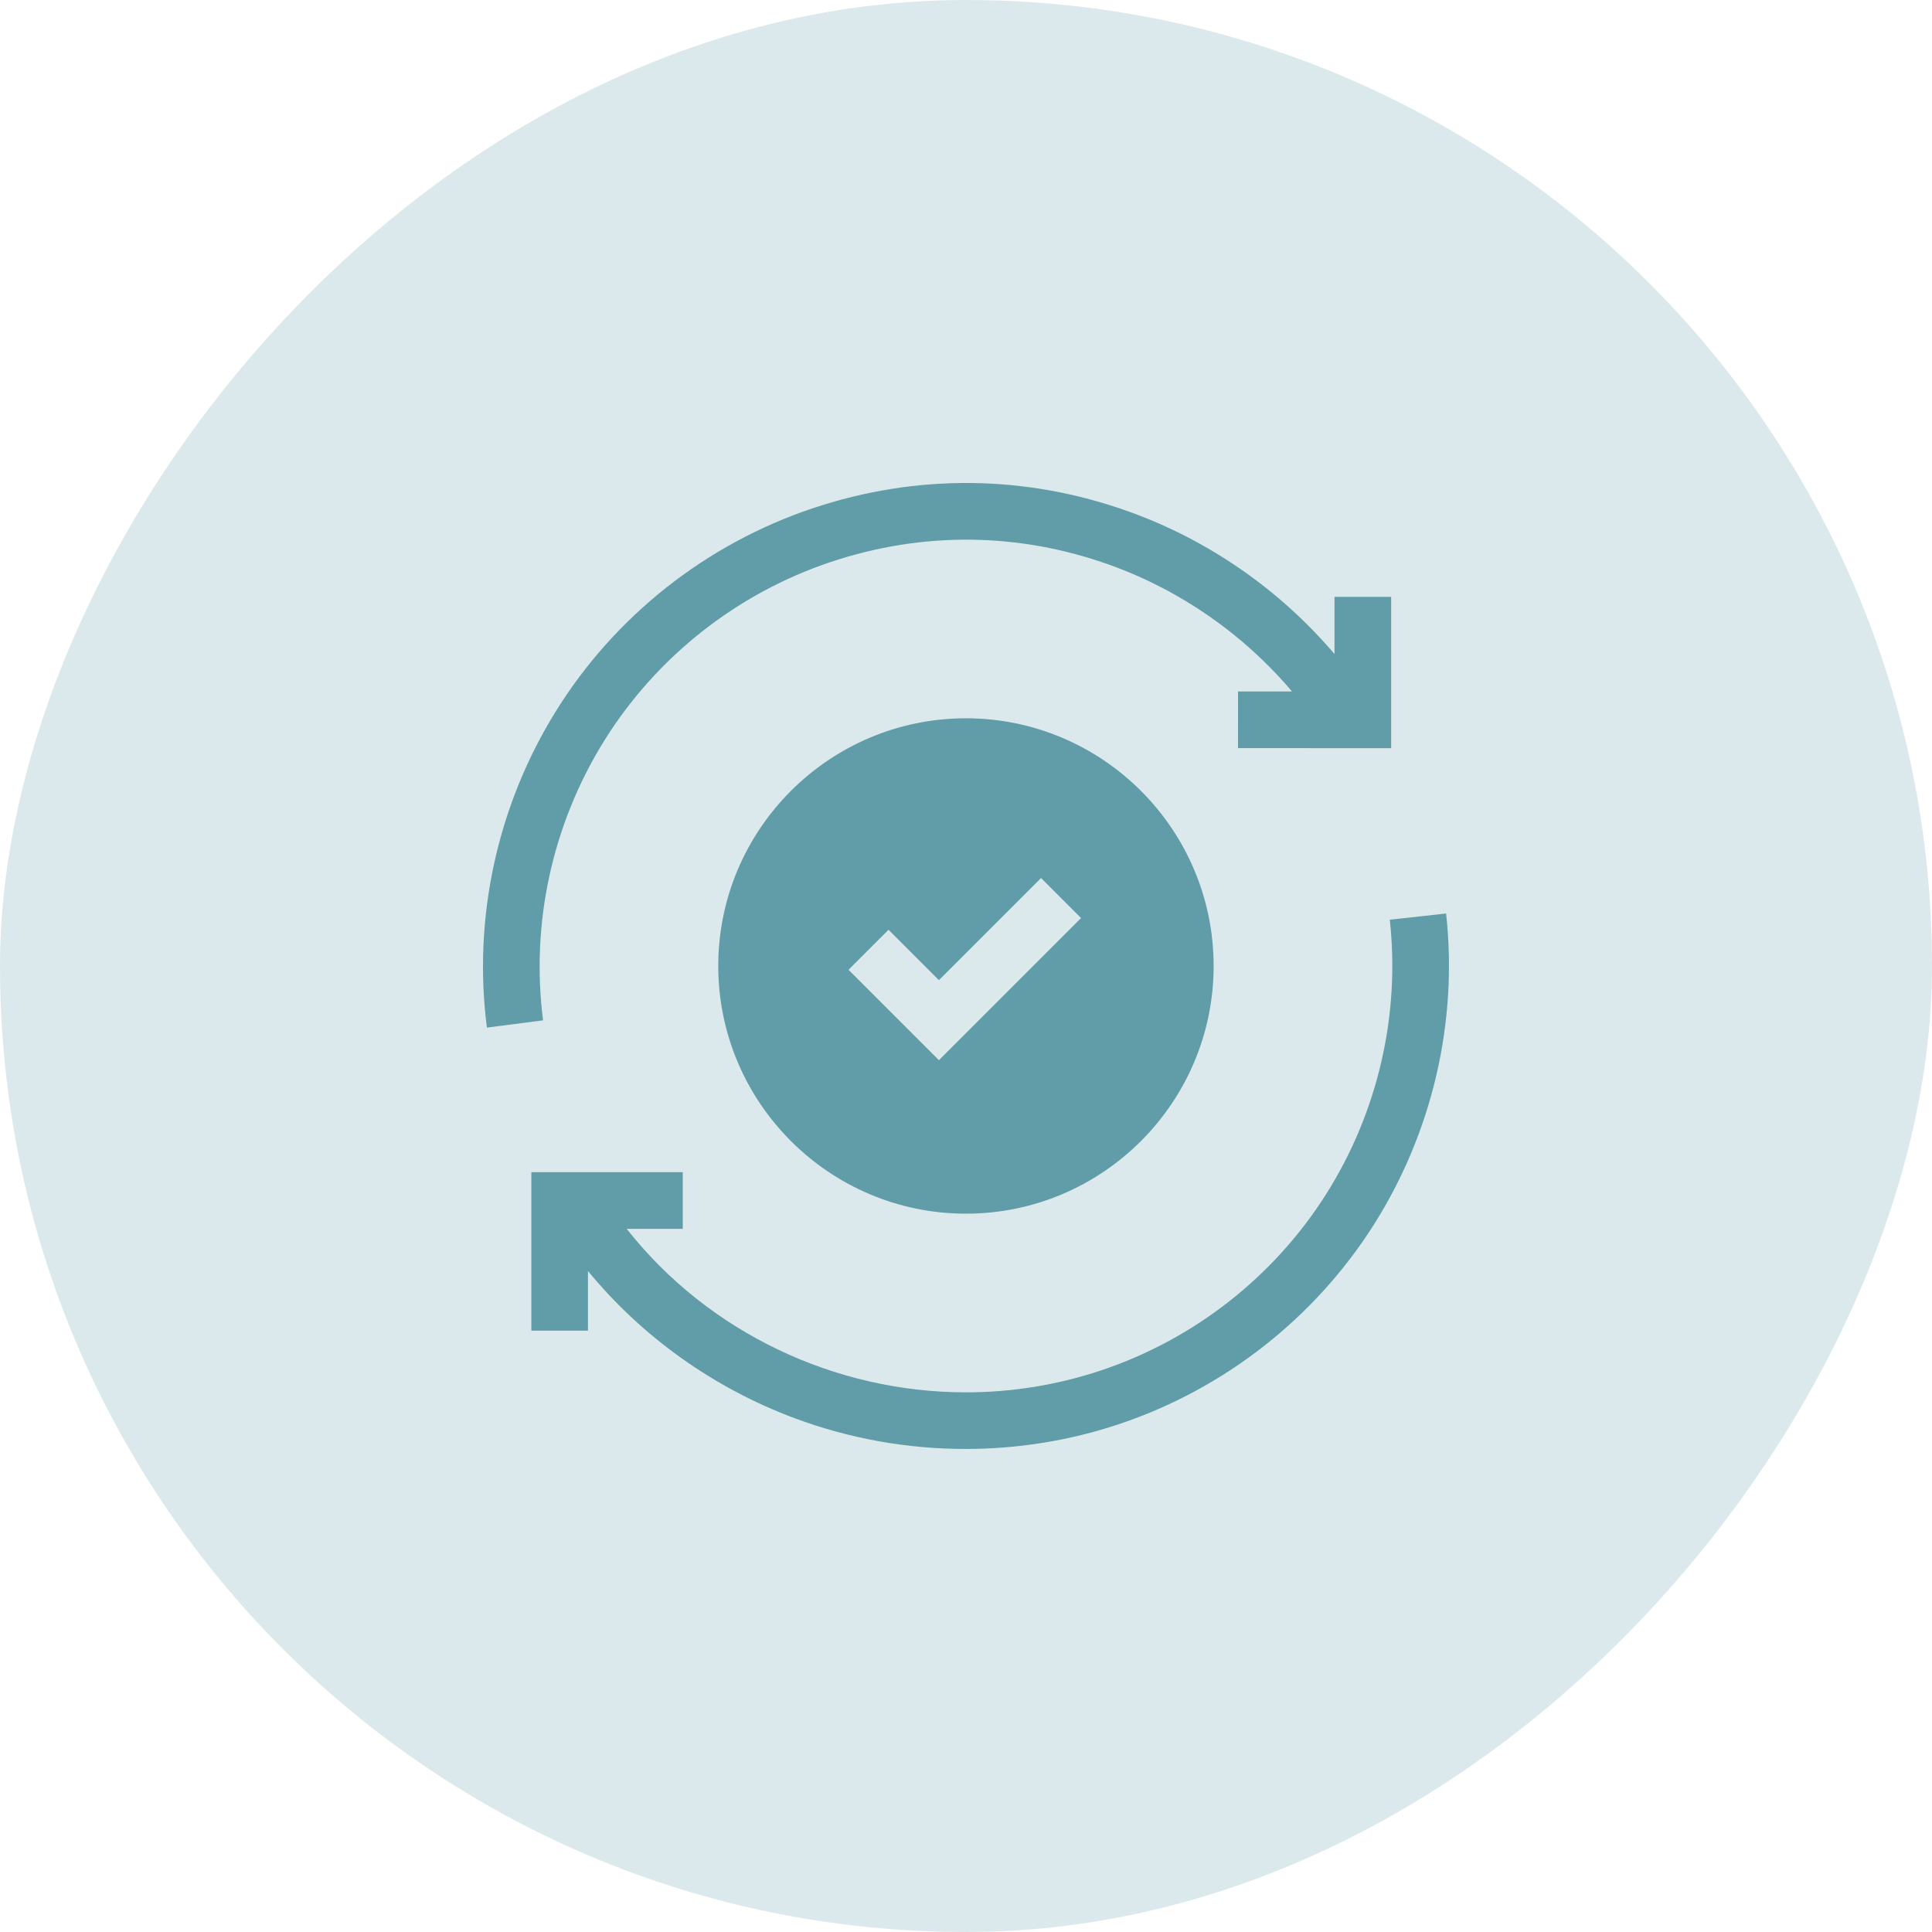
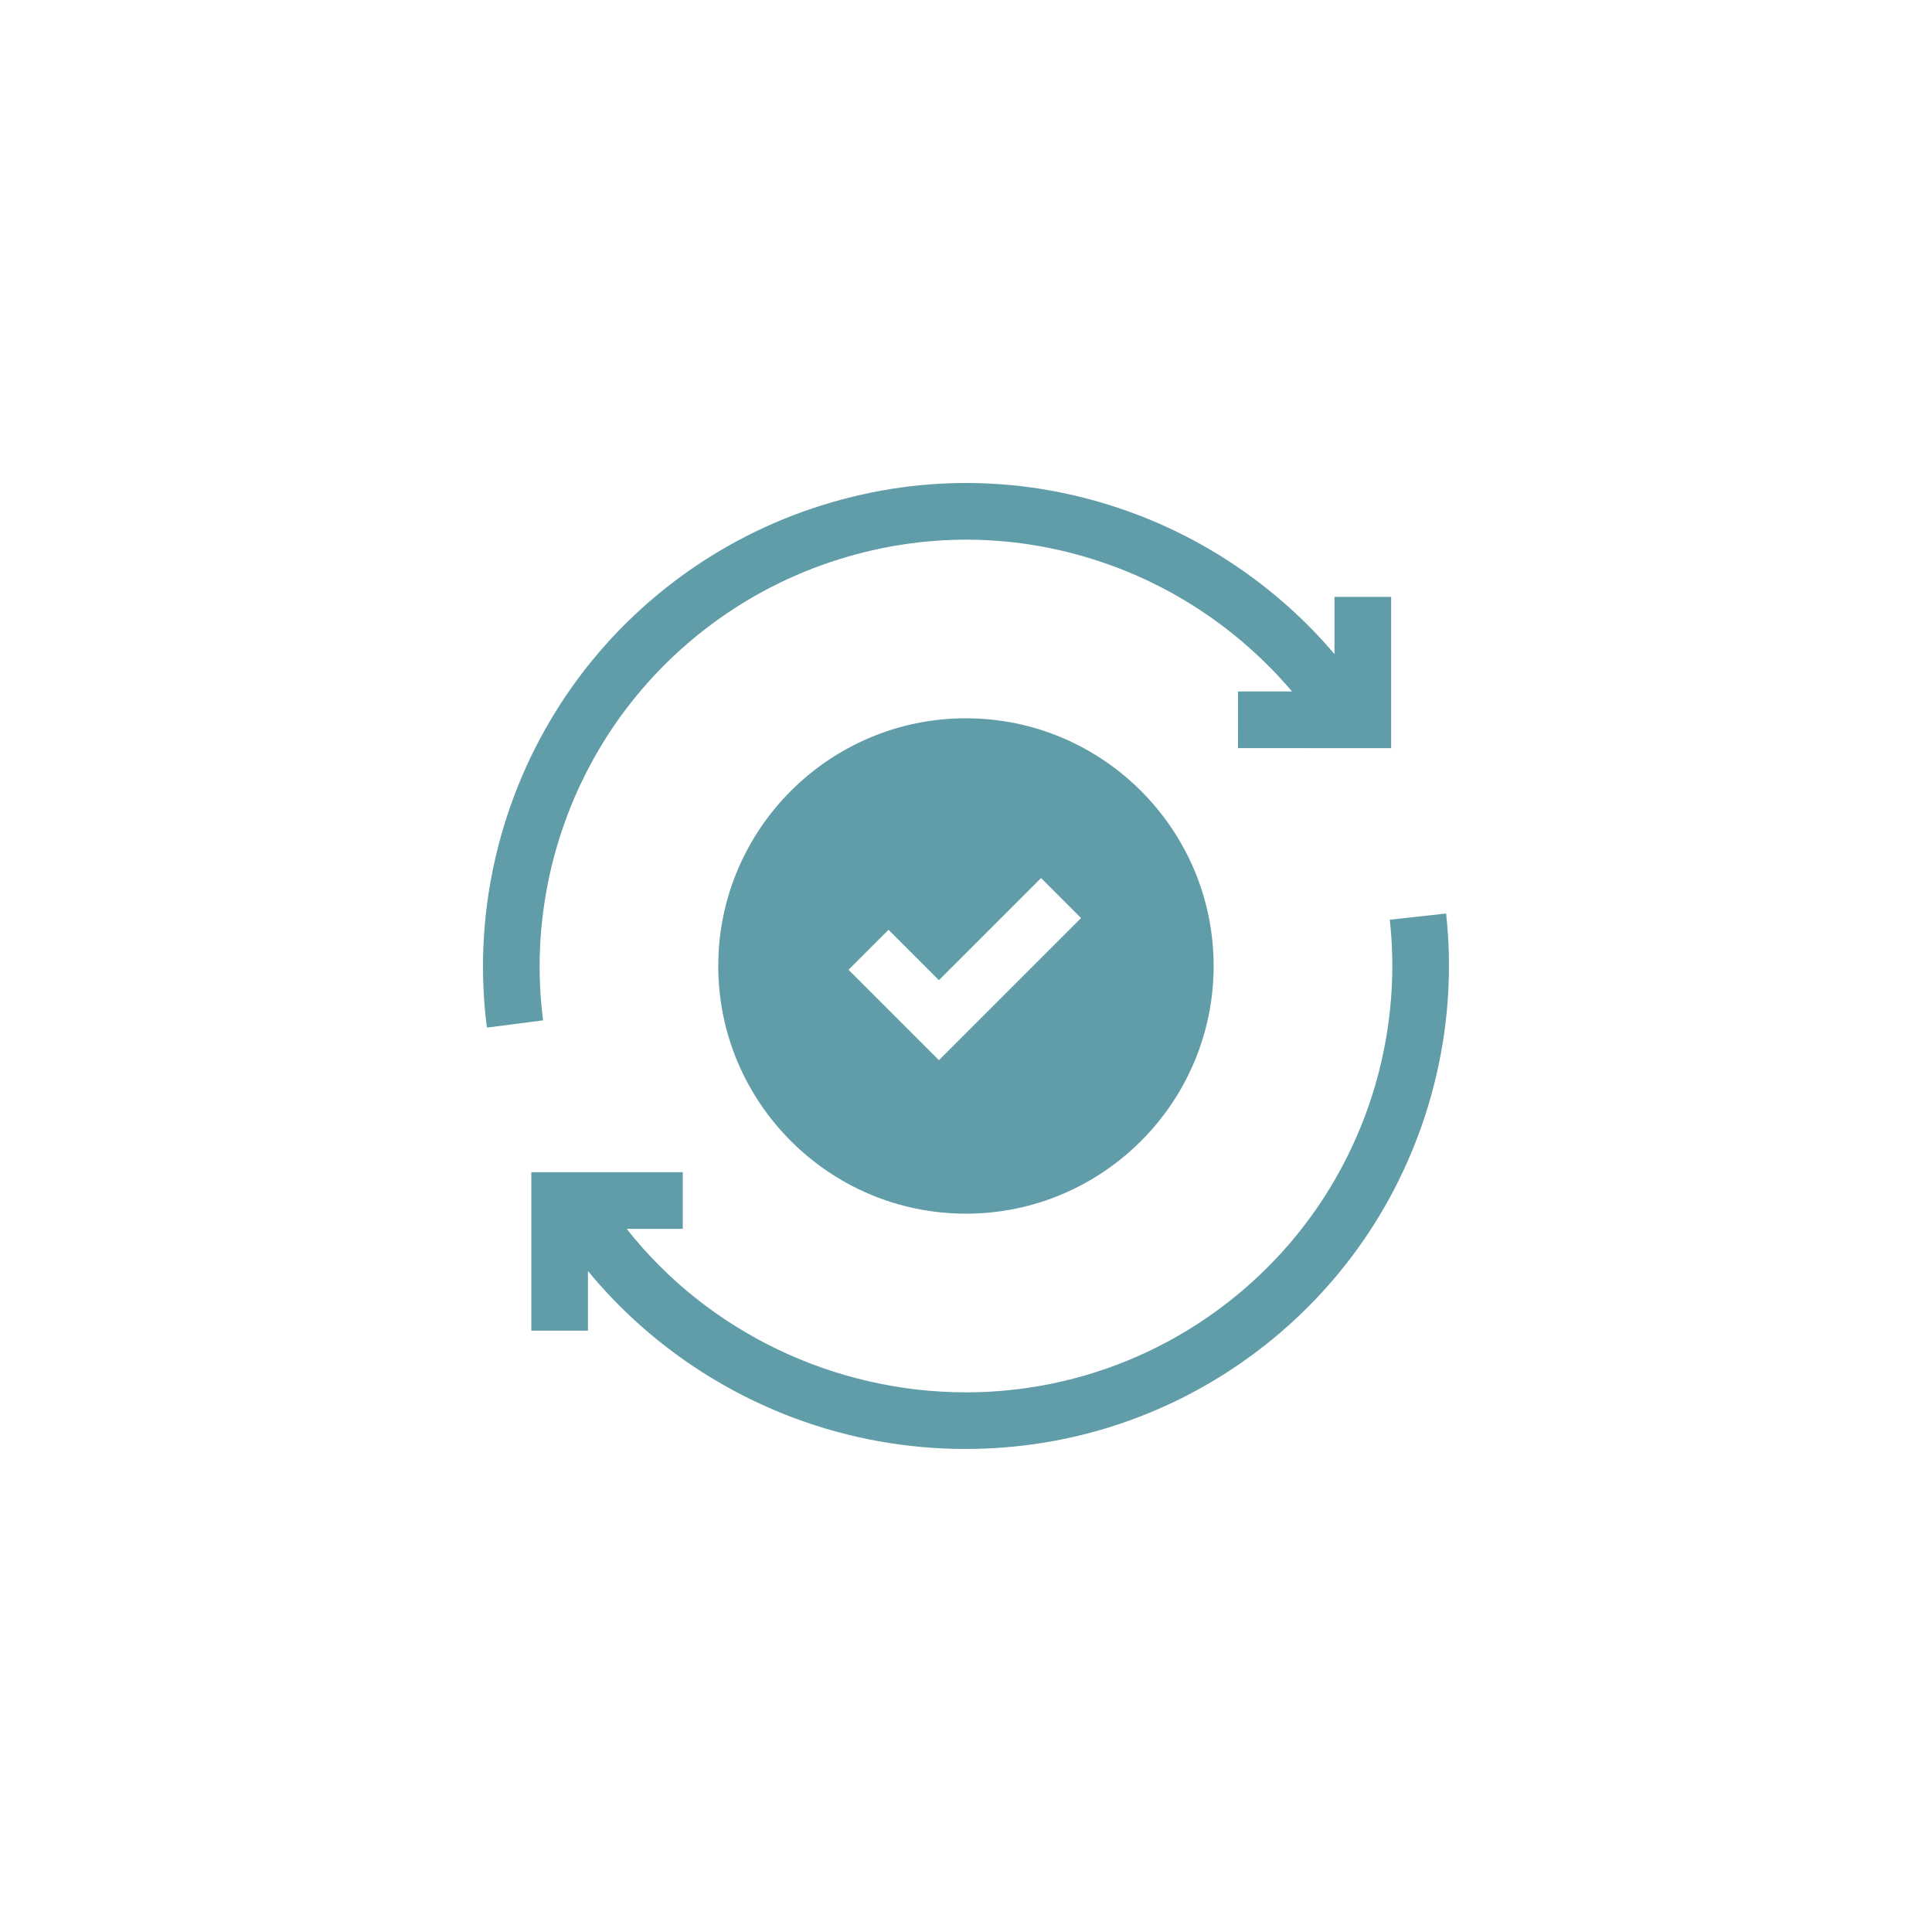
<svg xmlns="http://www.w3.org/2000/svg" width="52" height="52" viewBox="0 0 52 52" fill="none">
-   <rect width="52" height="52" rx="26" transform="matrix(1 0 0 -1 0 52)" fill="#609DA8" fill-opacity="0.22" />
  <g clip-path="url(#clip0_6125_2382)">
    <path d="M19.332 25.999C19.332 29.675 22.323 32.666 25.998 32.666C29.674 32.666 32.665 29.675 32.665 25.999C32.665 22.323 29.674 19.333 25.998 19.333C22.323 19.333 19.332 22.323 19.332 25.999ZM29.097 24.709L25.271 28.535L22.838 26.102L23.915 25.025L25.271 26.381L28.02 23.632L29.097 24.709Z" fill="#609DA8" />
    <path d="M38.922 24.587L37.406 24.754C37.69 27.318 37.083 29.938 35.698 32.133C34.293 34.358 32.143 36.045 29.643 36.882C28.446 37.283 27.216 37.475 25.999 37.475C22.484 37.475 19.072 35.874 16.868 33.075H18.377V31.55H14.301V35.815H15.825V34.209C17.279 35.979 19.206 37.359 21.393 38.173C22.871 38.724 24.43 38.999 25.988 38.999C27.389 38.999 28.79 38.776 30.127 38.328C32.959 37.379 35.395 35.468 36.987 32.947C38.556 30.461 39.243 27.492 38.922 24.587Z" fill="#609DA8" />
    <path d="M16.247 19.962C17.652 17.693 19.821 15.976 22.356 15.127C24.824 14.3 27.421 14.326 29.866 15.203C31.774 15.887 33.476 17.076 34.774 18.611L33.322 18.611L33.321 20.136L37.443 20.137V16.064H35.918V17.604C34.45 15.876 32.531 14.539 30.38 13.768C27.61 12.774 24.668 12.744 21.872 13.681C19 14.643 16.542 16.588 14.951 19.159C13.381 21.697 12.725 24.715 13.105 27.658L14.617 27.463C14.282 24.866 14.861 22.202 16.247 19.962Z" fill="#609DA8" />
  </g>
  <defs>
    <clipPath id="clip0_6125_2382">
      <rect width="26" height="26" fill="white" transform="translate(13 13)" />
    </clipPath>
  </defs>
</svg>